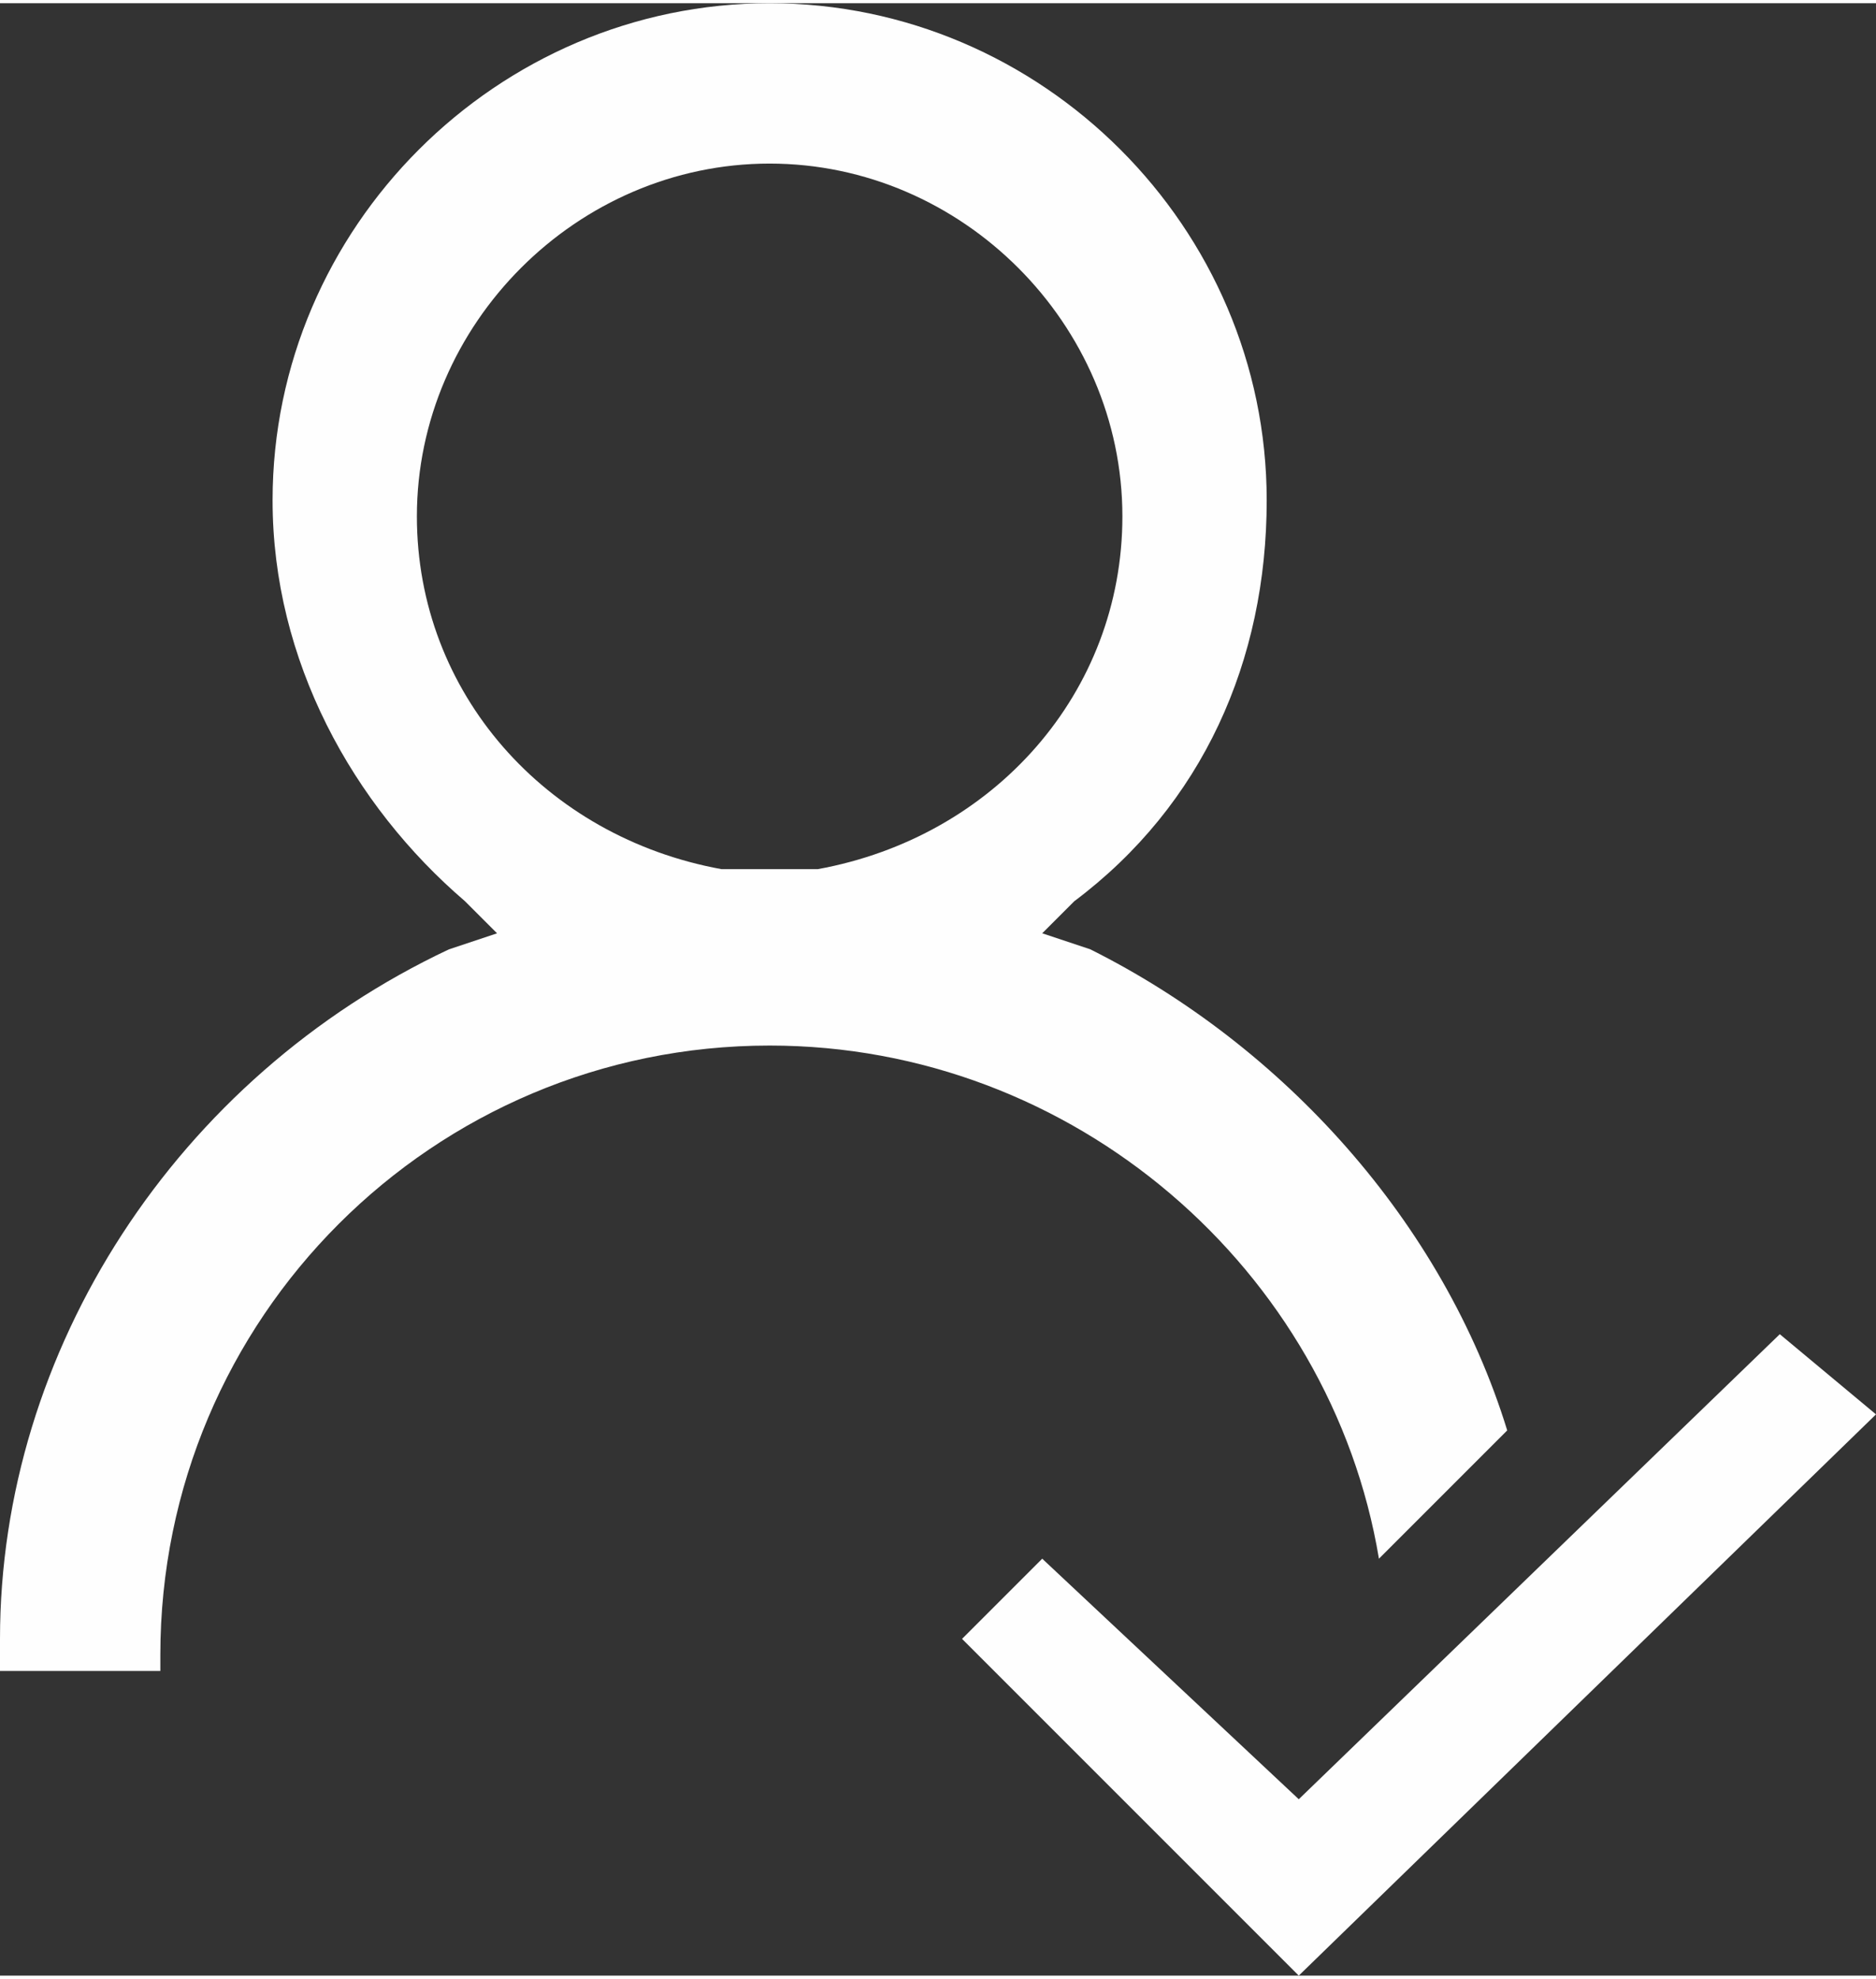
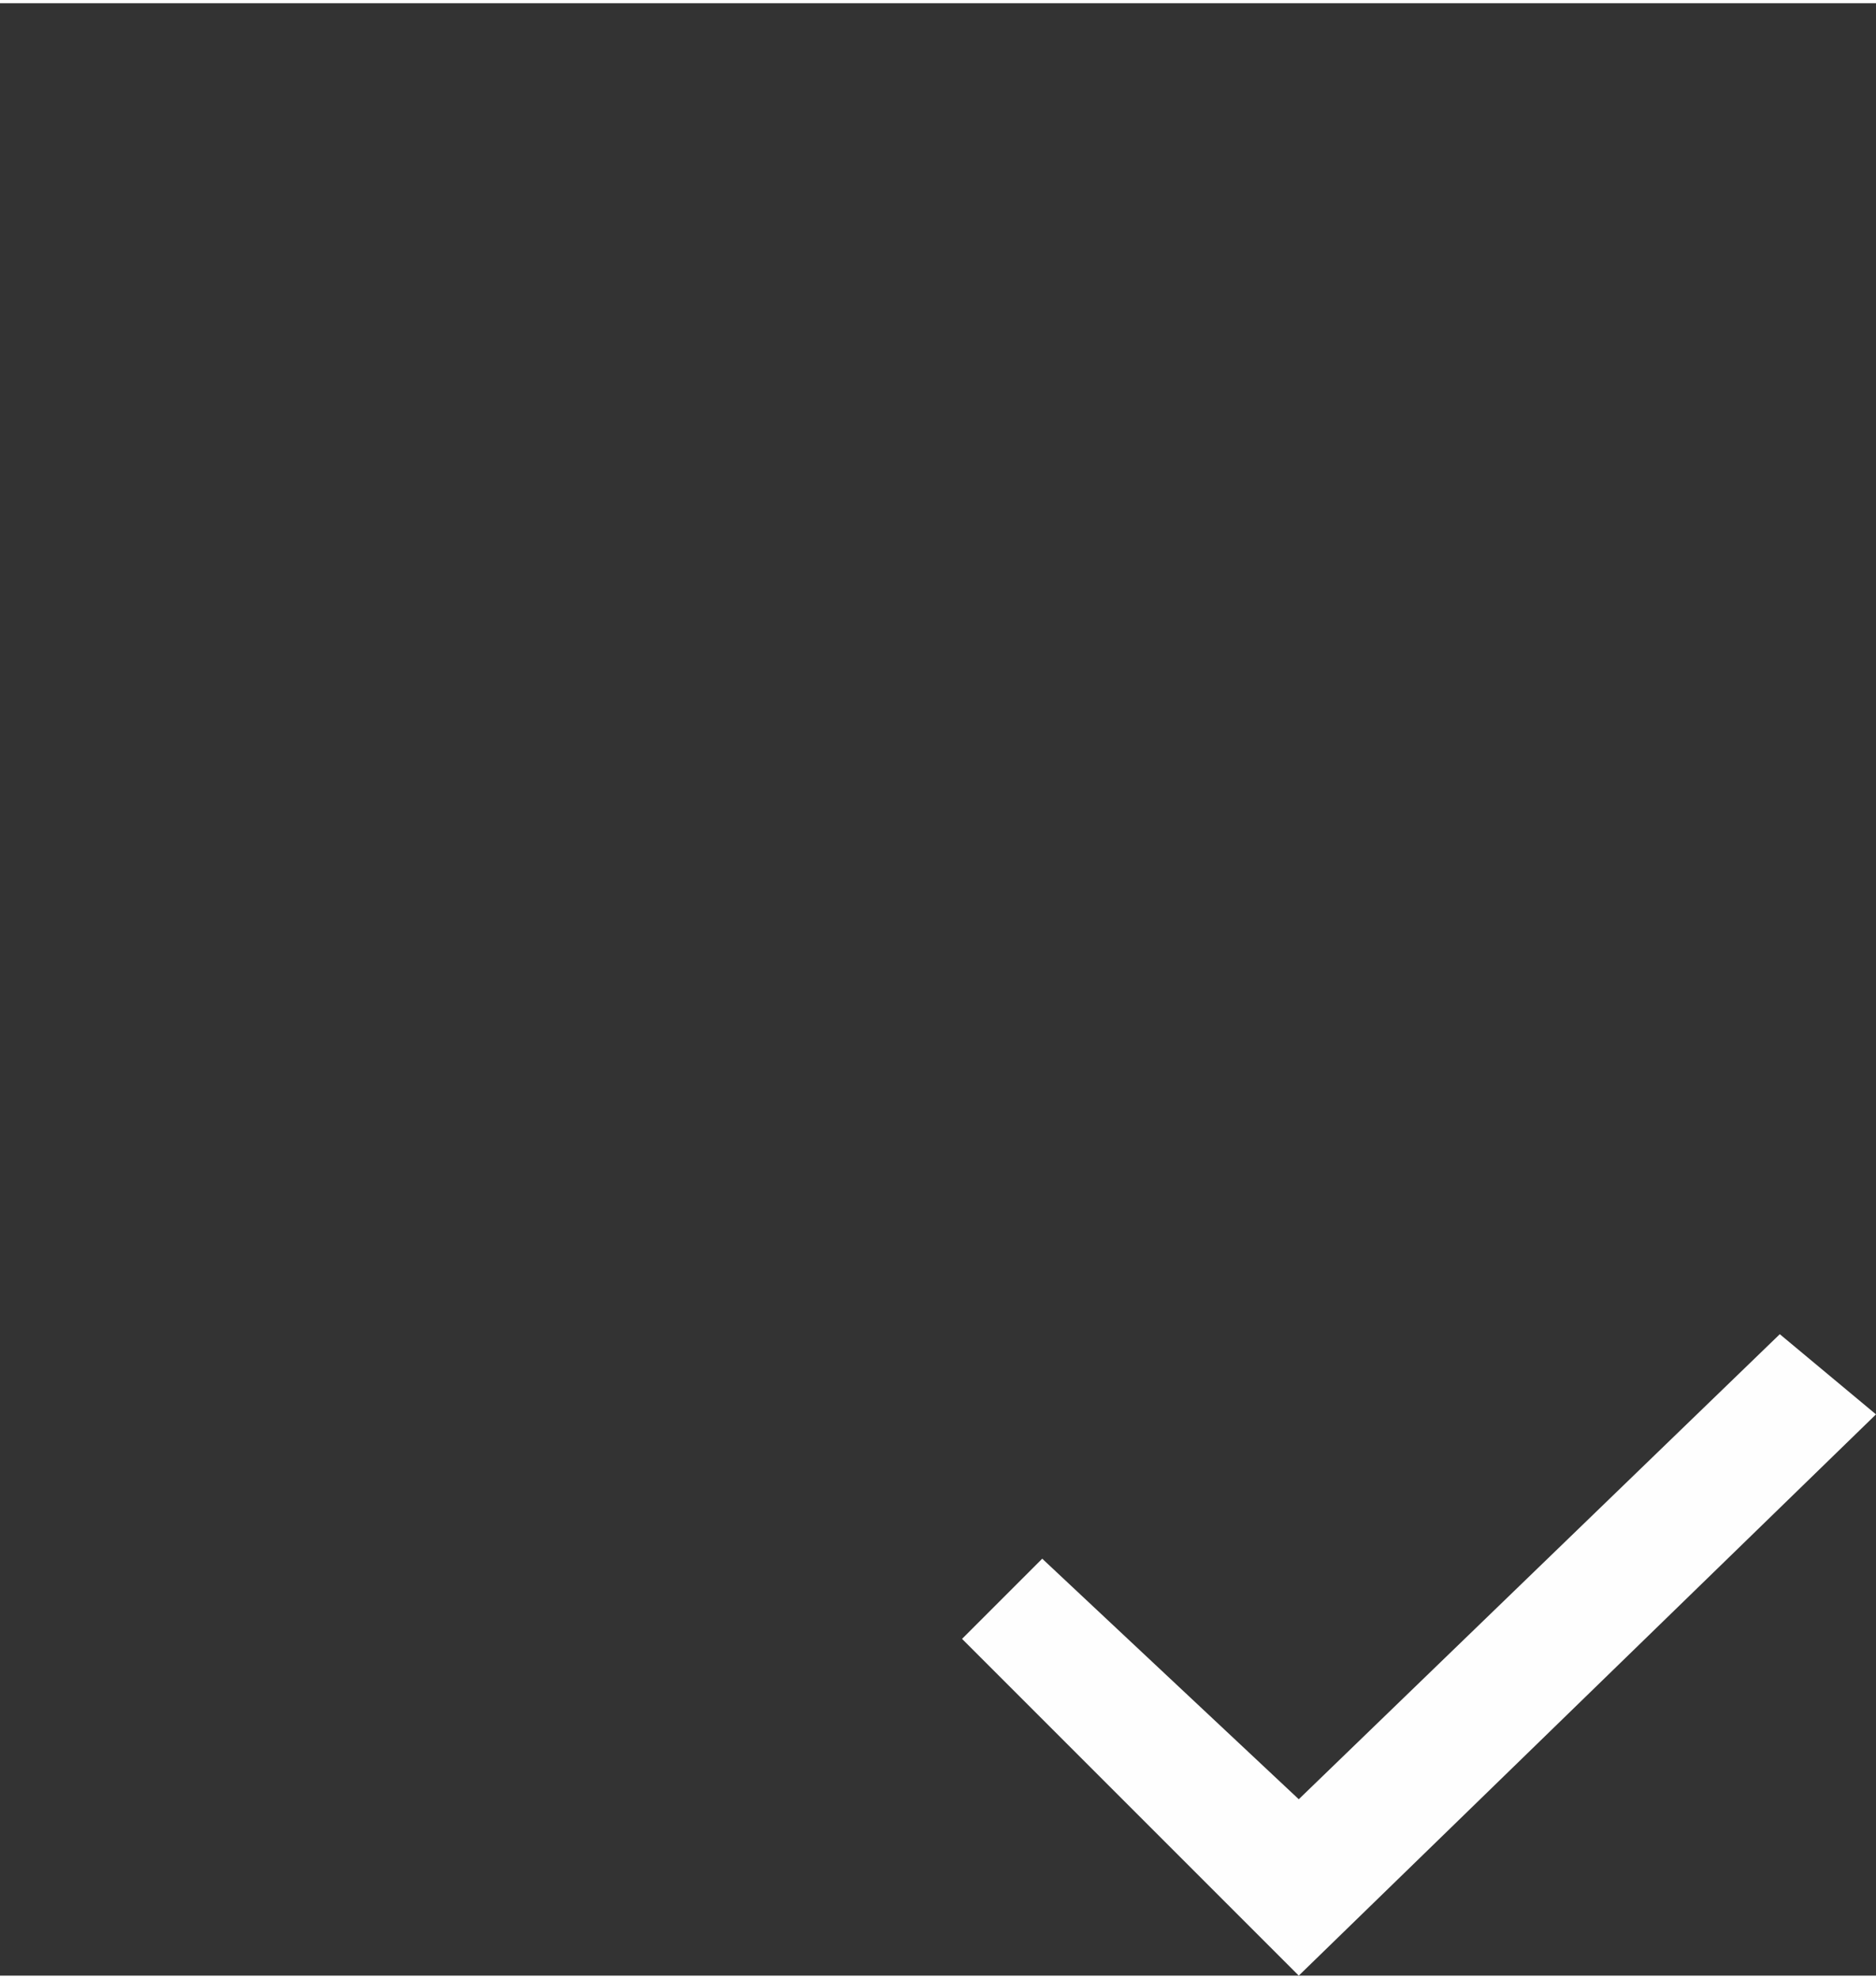
<svg xmlns="http://www.w3.org/2000/svg" xml:space="preserve" width="6.213mm" height="6.553mm" version="1.1" shape-rendering="geometricPrecision" text-rendering="geometricPrecision" image-rendering="optimizeQuality" fill-rule="evenodd" clip-rule="evenodd" viewBox="0 0 1.17 1.23">
  <rect x="0" y="0" width="1.17" height="1.23" fill="#333333" stroke="none" />
  <g id="Layer_x0020_1">
    <g id="_1632940052304">
      <polygon fill="#FEFEFE" points="1.17,0.88 1.11,0.83 0.81,1.12 0.65,0.97 0.6,1.02 0.81,1.23 " />
-       <path fill="#FEFEFE" d="M0 1.04l0.1 0c-0,-0 -0,-0.01 -0,-0.01 0,-0.21 0.17,-0.38 0.38,-0.38 0.19,0 0.35,0.14 0.38,0.32l0.08 -0.08c-0.04,-0.13 -0.14,-0.24 -0.26,-0.3l-0.03 -0.01 0.02 -0.02c0.08,-0.06 0.12,-0.15 0.12,-0.25 0,-0.17 -0.14,-0.31 -0.31,-0.31 -0.17,0 -0.31,0.14 -0.31,0.31 0,0.1 0.05,0.19 0.12,0.25l0.02 0.02 -0.03 0.01c-0.17,0.08 -0.28,0.25 -0.28,0.43 0,0 0,0.01 0,0.01zm0.48 -0.94c0.12,0 0.22,0.1 0.22,0.22 0,0.11 -0.08,0.2 -0.19,0.22 -0.01,0 -0.02,0 -0.03,0 -0.01,0 -0.02,-0 -0.03,-0 -0.11,-0.02 -0.19,-0.11 -0.19,-0.22 0,-0.12 0.1,-0.22 0.22,-0.22z" />
    </g>
  </g>
</svg>